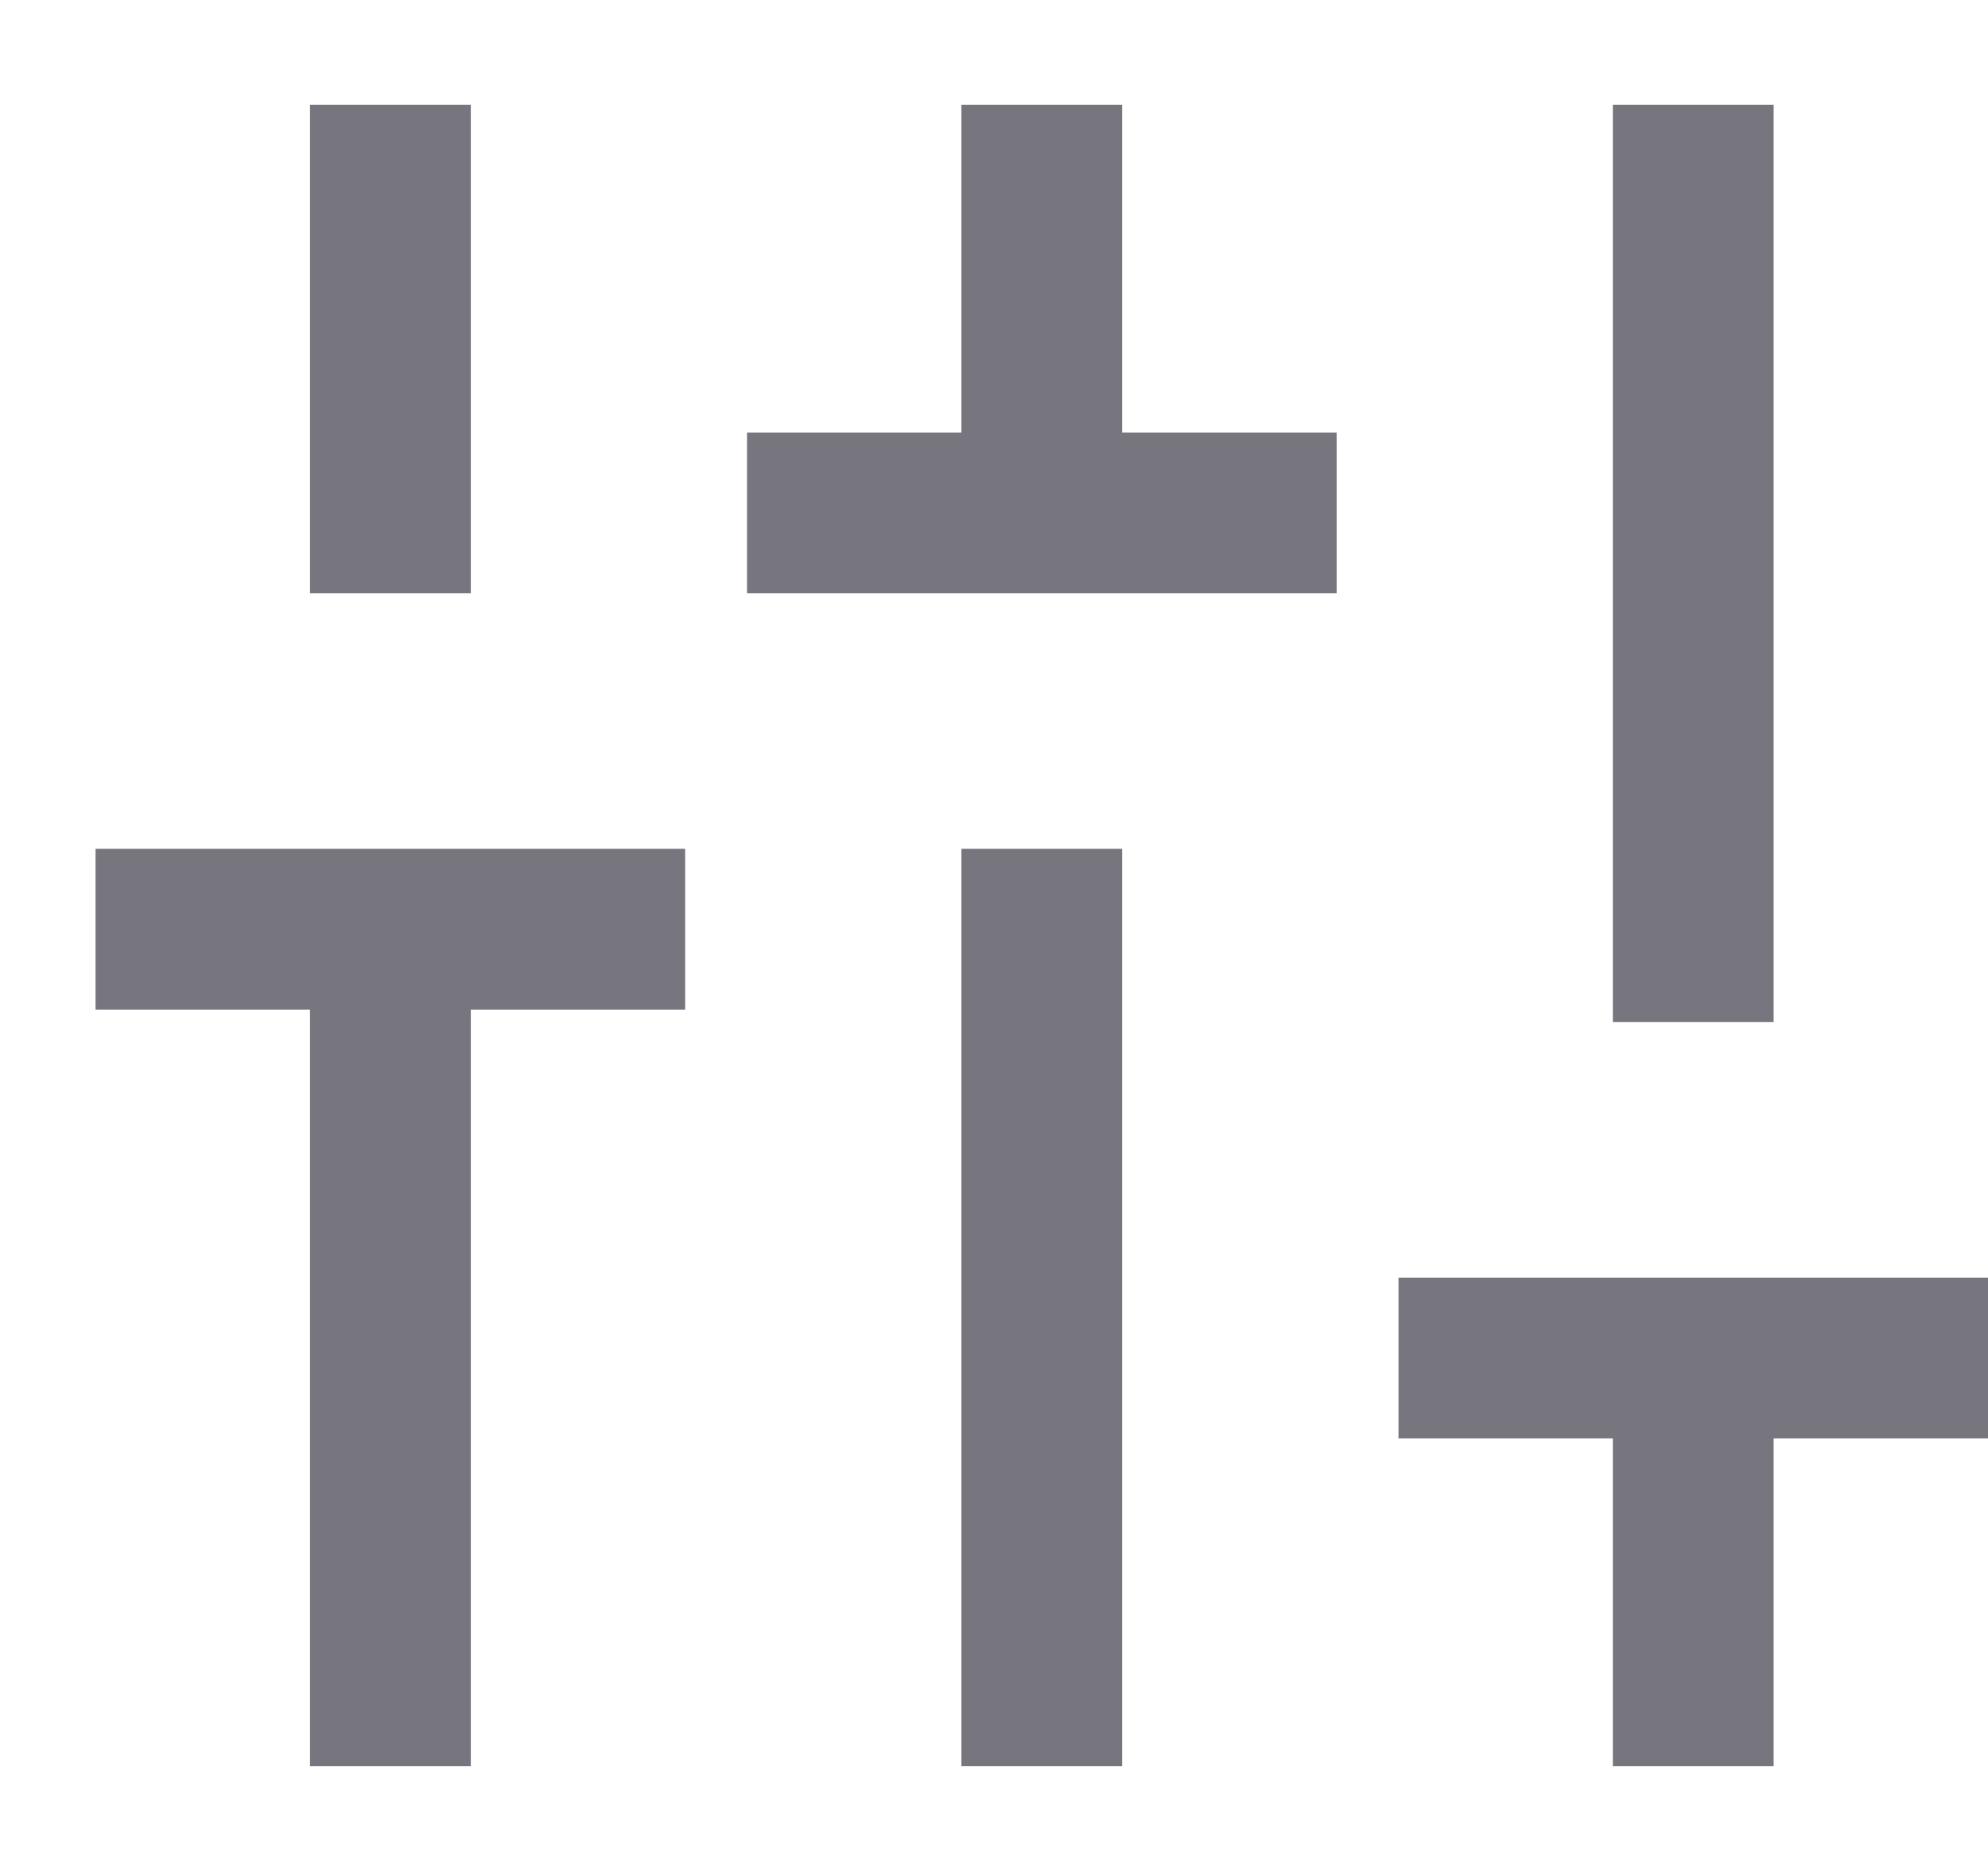
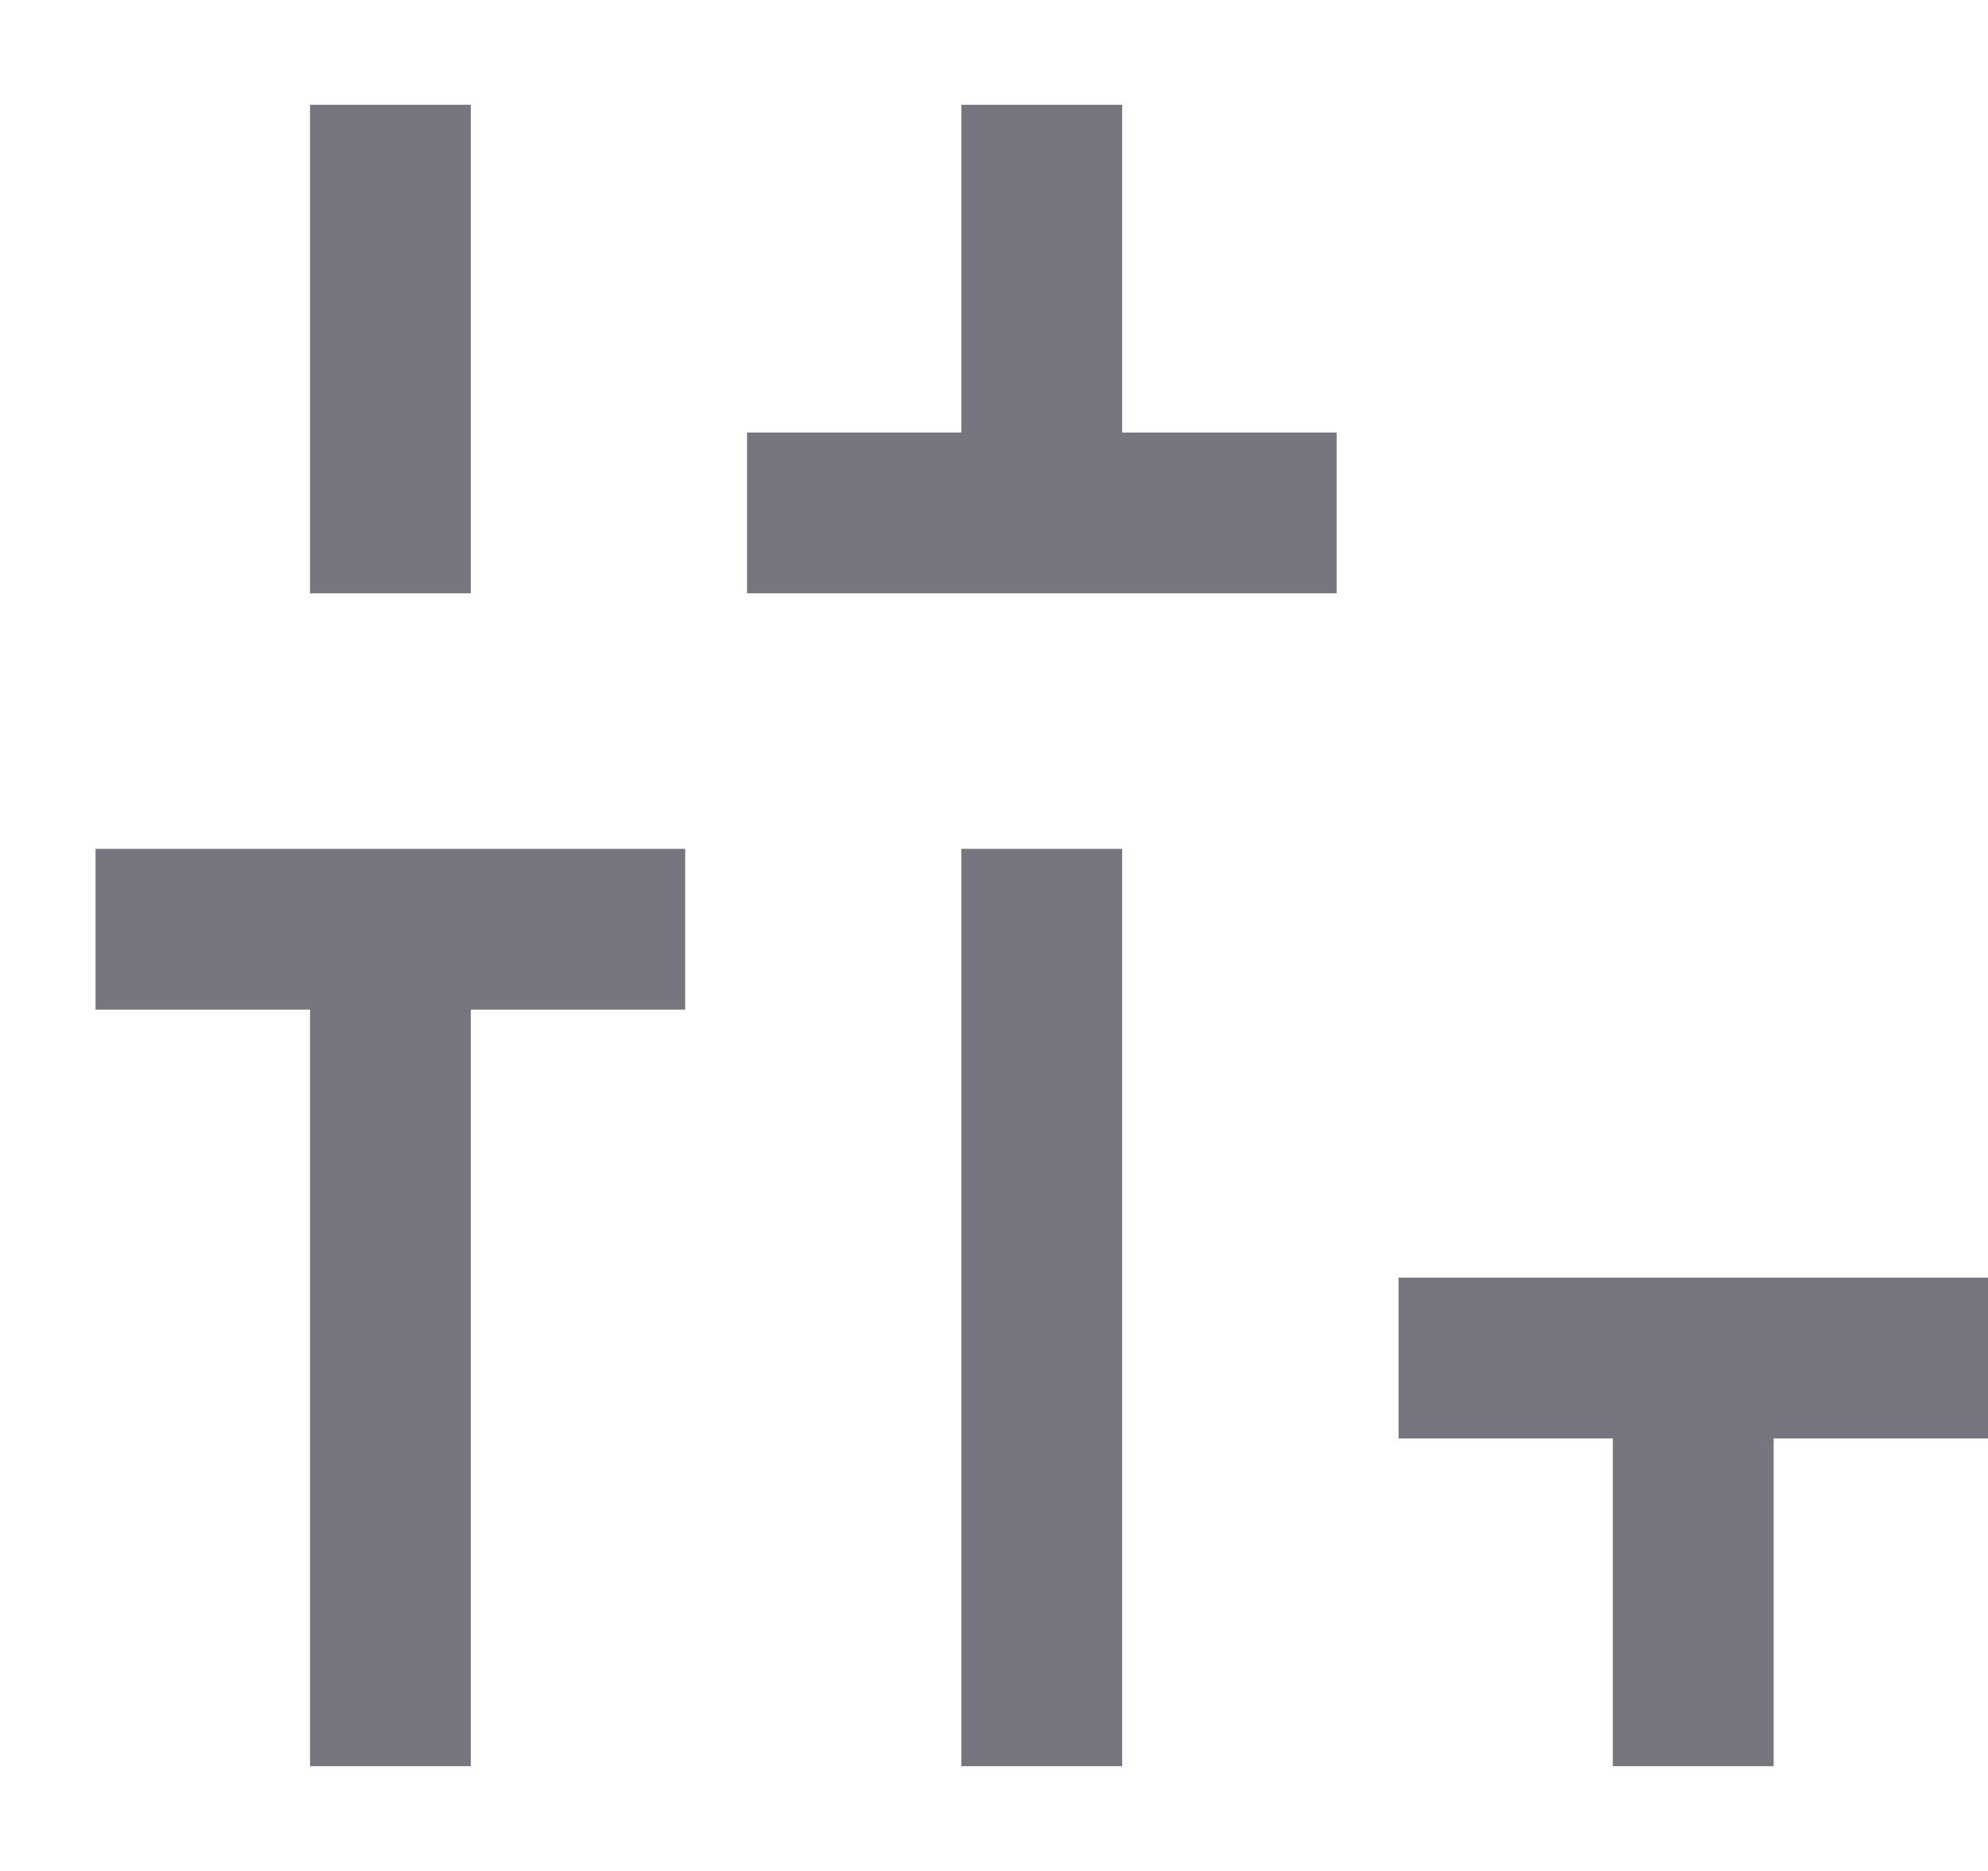
<svg xmlns="http://www.w3.org/2000/svg" width="17" height="16" viewBox="0 0 17 16" fill="none">
-   <path d="M2.651 15.104V8.634H0.817V7.259H5.859V8.634H4.026V15.104H2.651ZM2.651 5.074V0.896H4.026V5.074H2.651ZM6.388 5.074V3.699H8.221V0.896H9.596V3.699H11.43V5.074H6.388ZM8.221 15.104V7.259H9.596V15.104H8.221ZM13.792 15.104V12.301H11.959V10.926H17V12.301H15.167V15.104H13.792ZM13.792 8.74V0.896H15.167V8.74H13.792Z" fill="#77767F" />
+   <path d="M2.651 15.104V8.634H0.817V7.259H5.859V8.634H4.026V15.104H2.651ZM2.651 5.074V0.896H4.026V5.074H2.651ZM6.388 5.074V3.699H8.221V0.896H9.596V3.699H11.43V5.074H6.388ZM8.221 15.104V7.259H9.596V15.104H8.221ZM13.792 15.104V12.301H11.959V10.926H17V12.301H15.167V15.104H13.792ZM13.792 8.74V0.896H15.167H13.792Z" fill="#77767F" />
</svg>